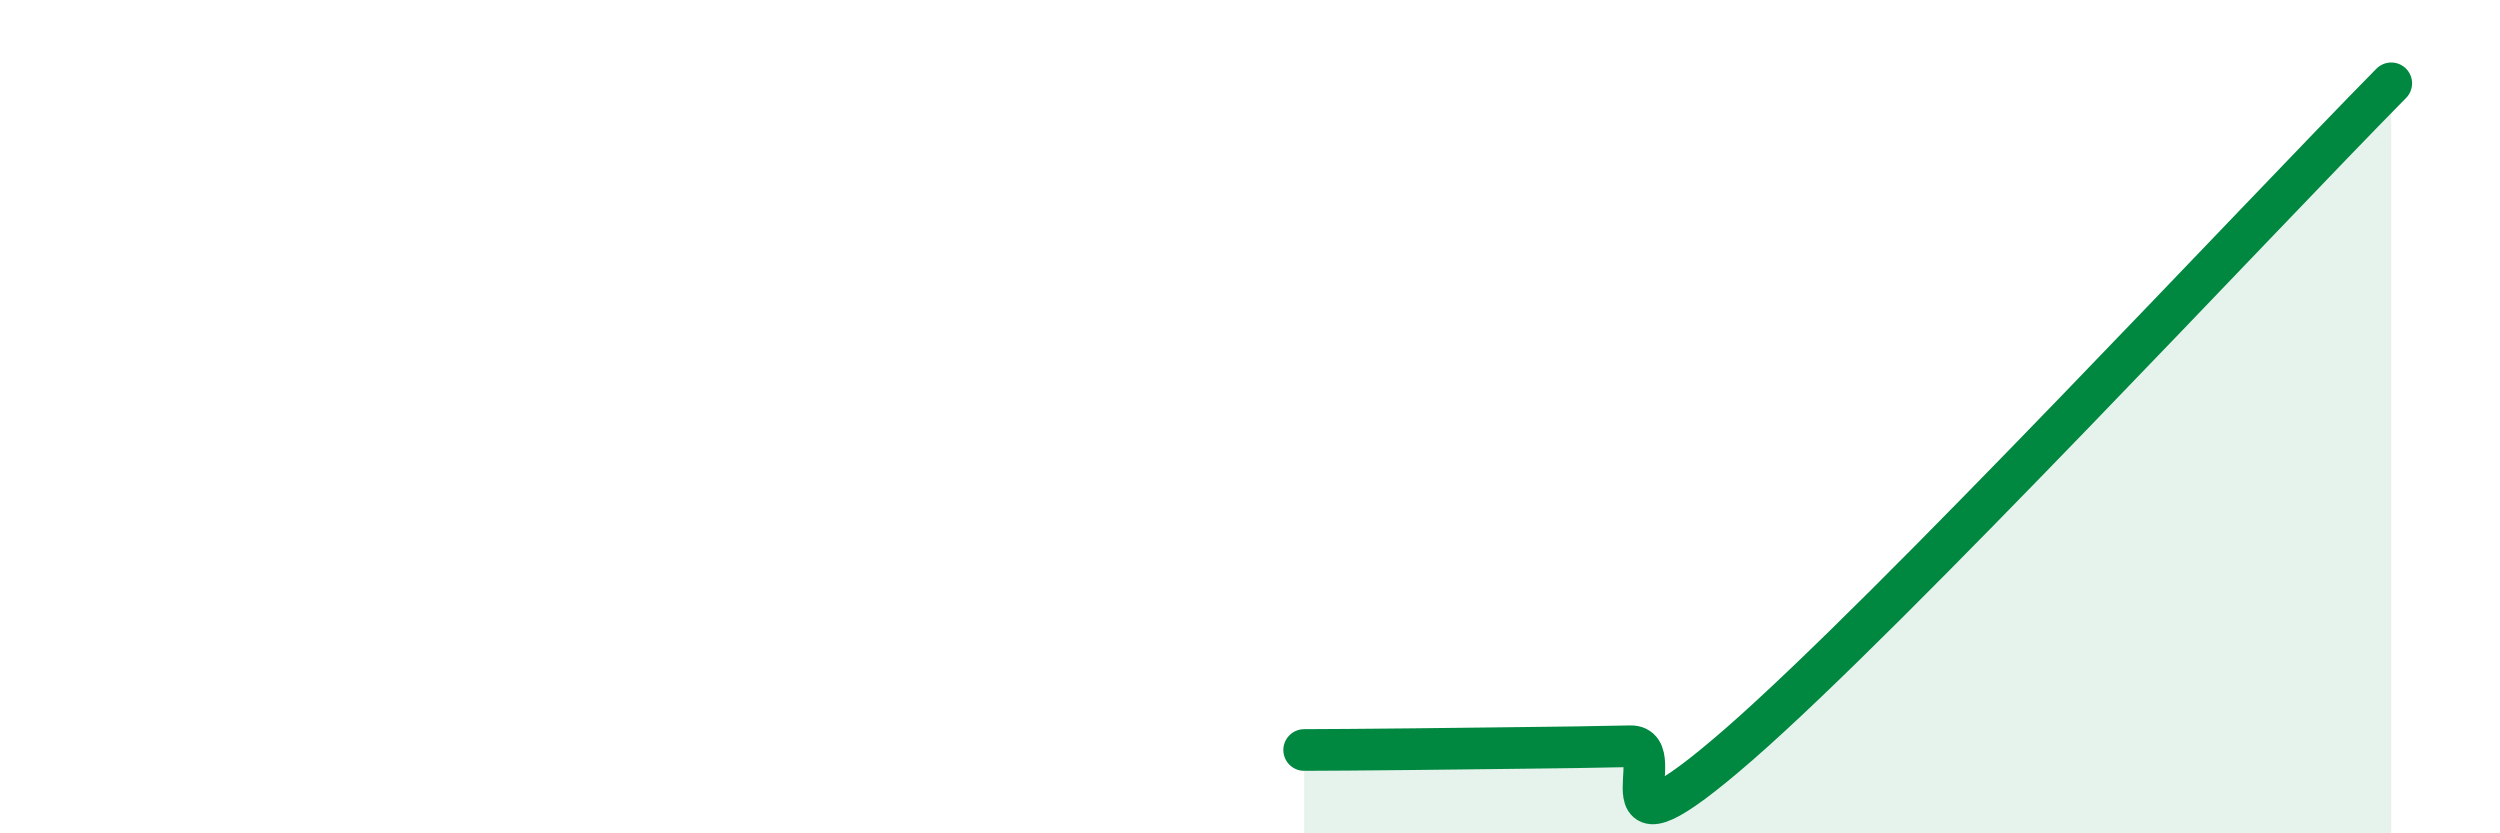
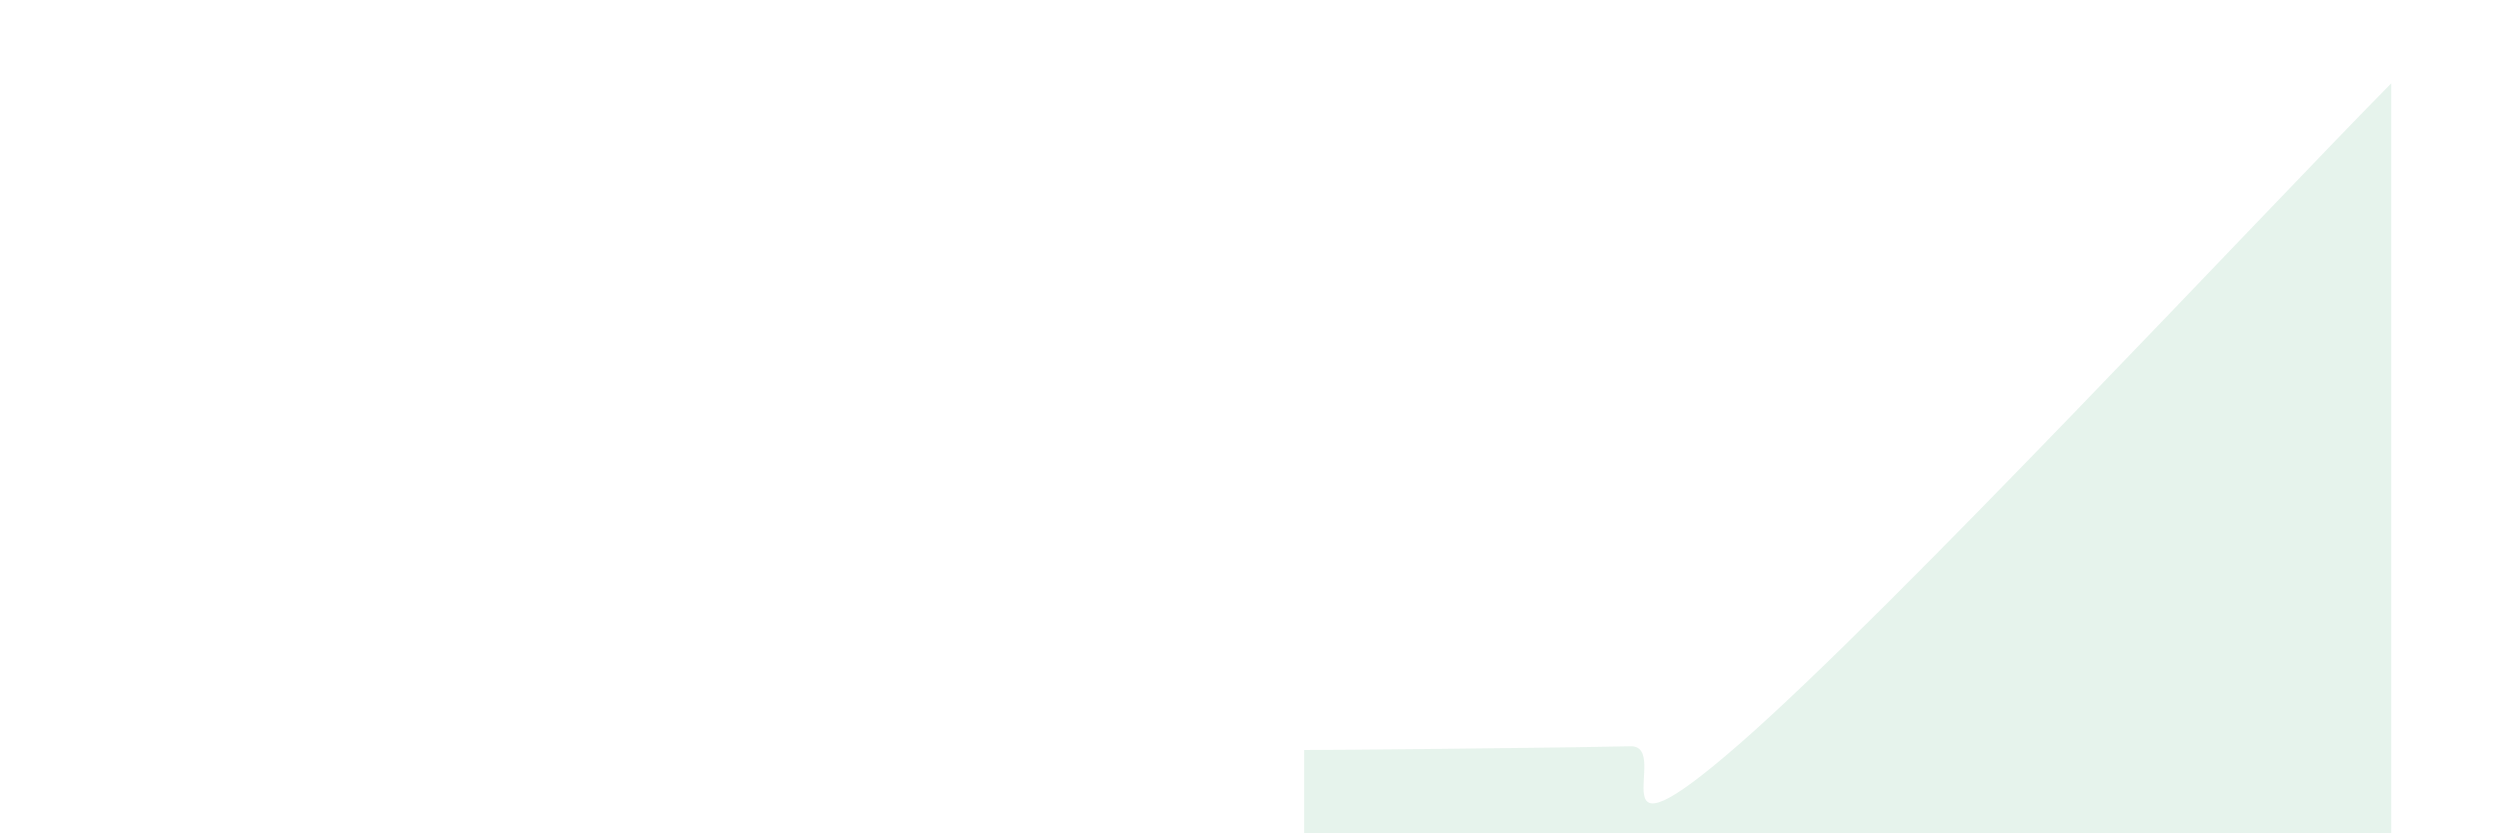
<svg xmlns="http://www.w3.org/2000/svg" width="60" height="20" viewBox="0 0 60 20">
  <path d="M 31.3,18 C 31.82,18 32.87,17.99 33.91,17.98 C 34.95,17.97 35.48,17.96 36.52,17.95 C 37.56,17.94 38.09,17.93 39.13,17.91 C 40.17,17.89 38.09,21.04 41.74,17.86 C 45.39,14.68 54.26,5.17 57.39,2L57.39 20L31.3 20Z" fill="#008740" opacity="0.1" stroke-linecap="round" stroke-linejoin="round" />
-   <path d="M 31.3,18 C 31.82,18 32.87,17.99 33.91,17.98 C 34.95,17.97 35.48,17.96 36.52,17.95 C 37.56,17.94 38.09,17.93 39.13,17.91 C 40.17,17.89 38.09,21.04 41.74,17.86 C 45.39,14.68 54.26,5.17 57.39,2" stroke="#008740" stroke-width="1" fill="none" stroke-linecap="round" stroke-linejoin="round" />
</svg>